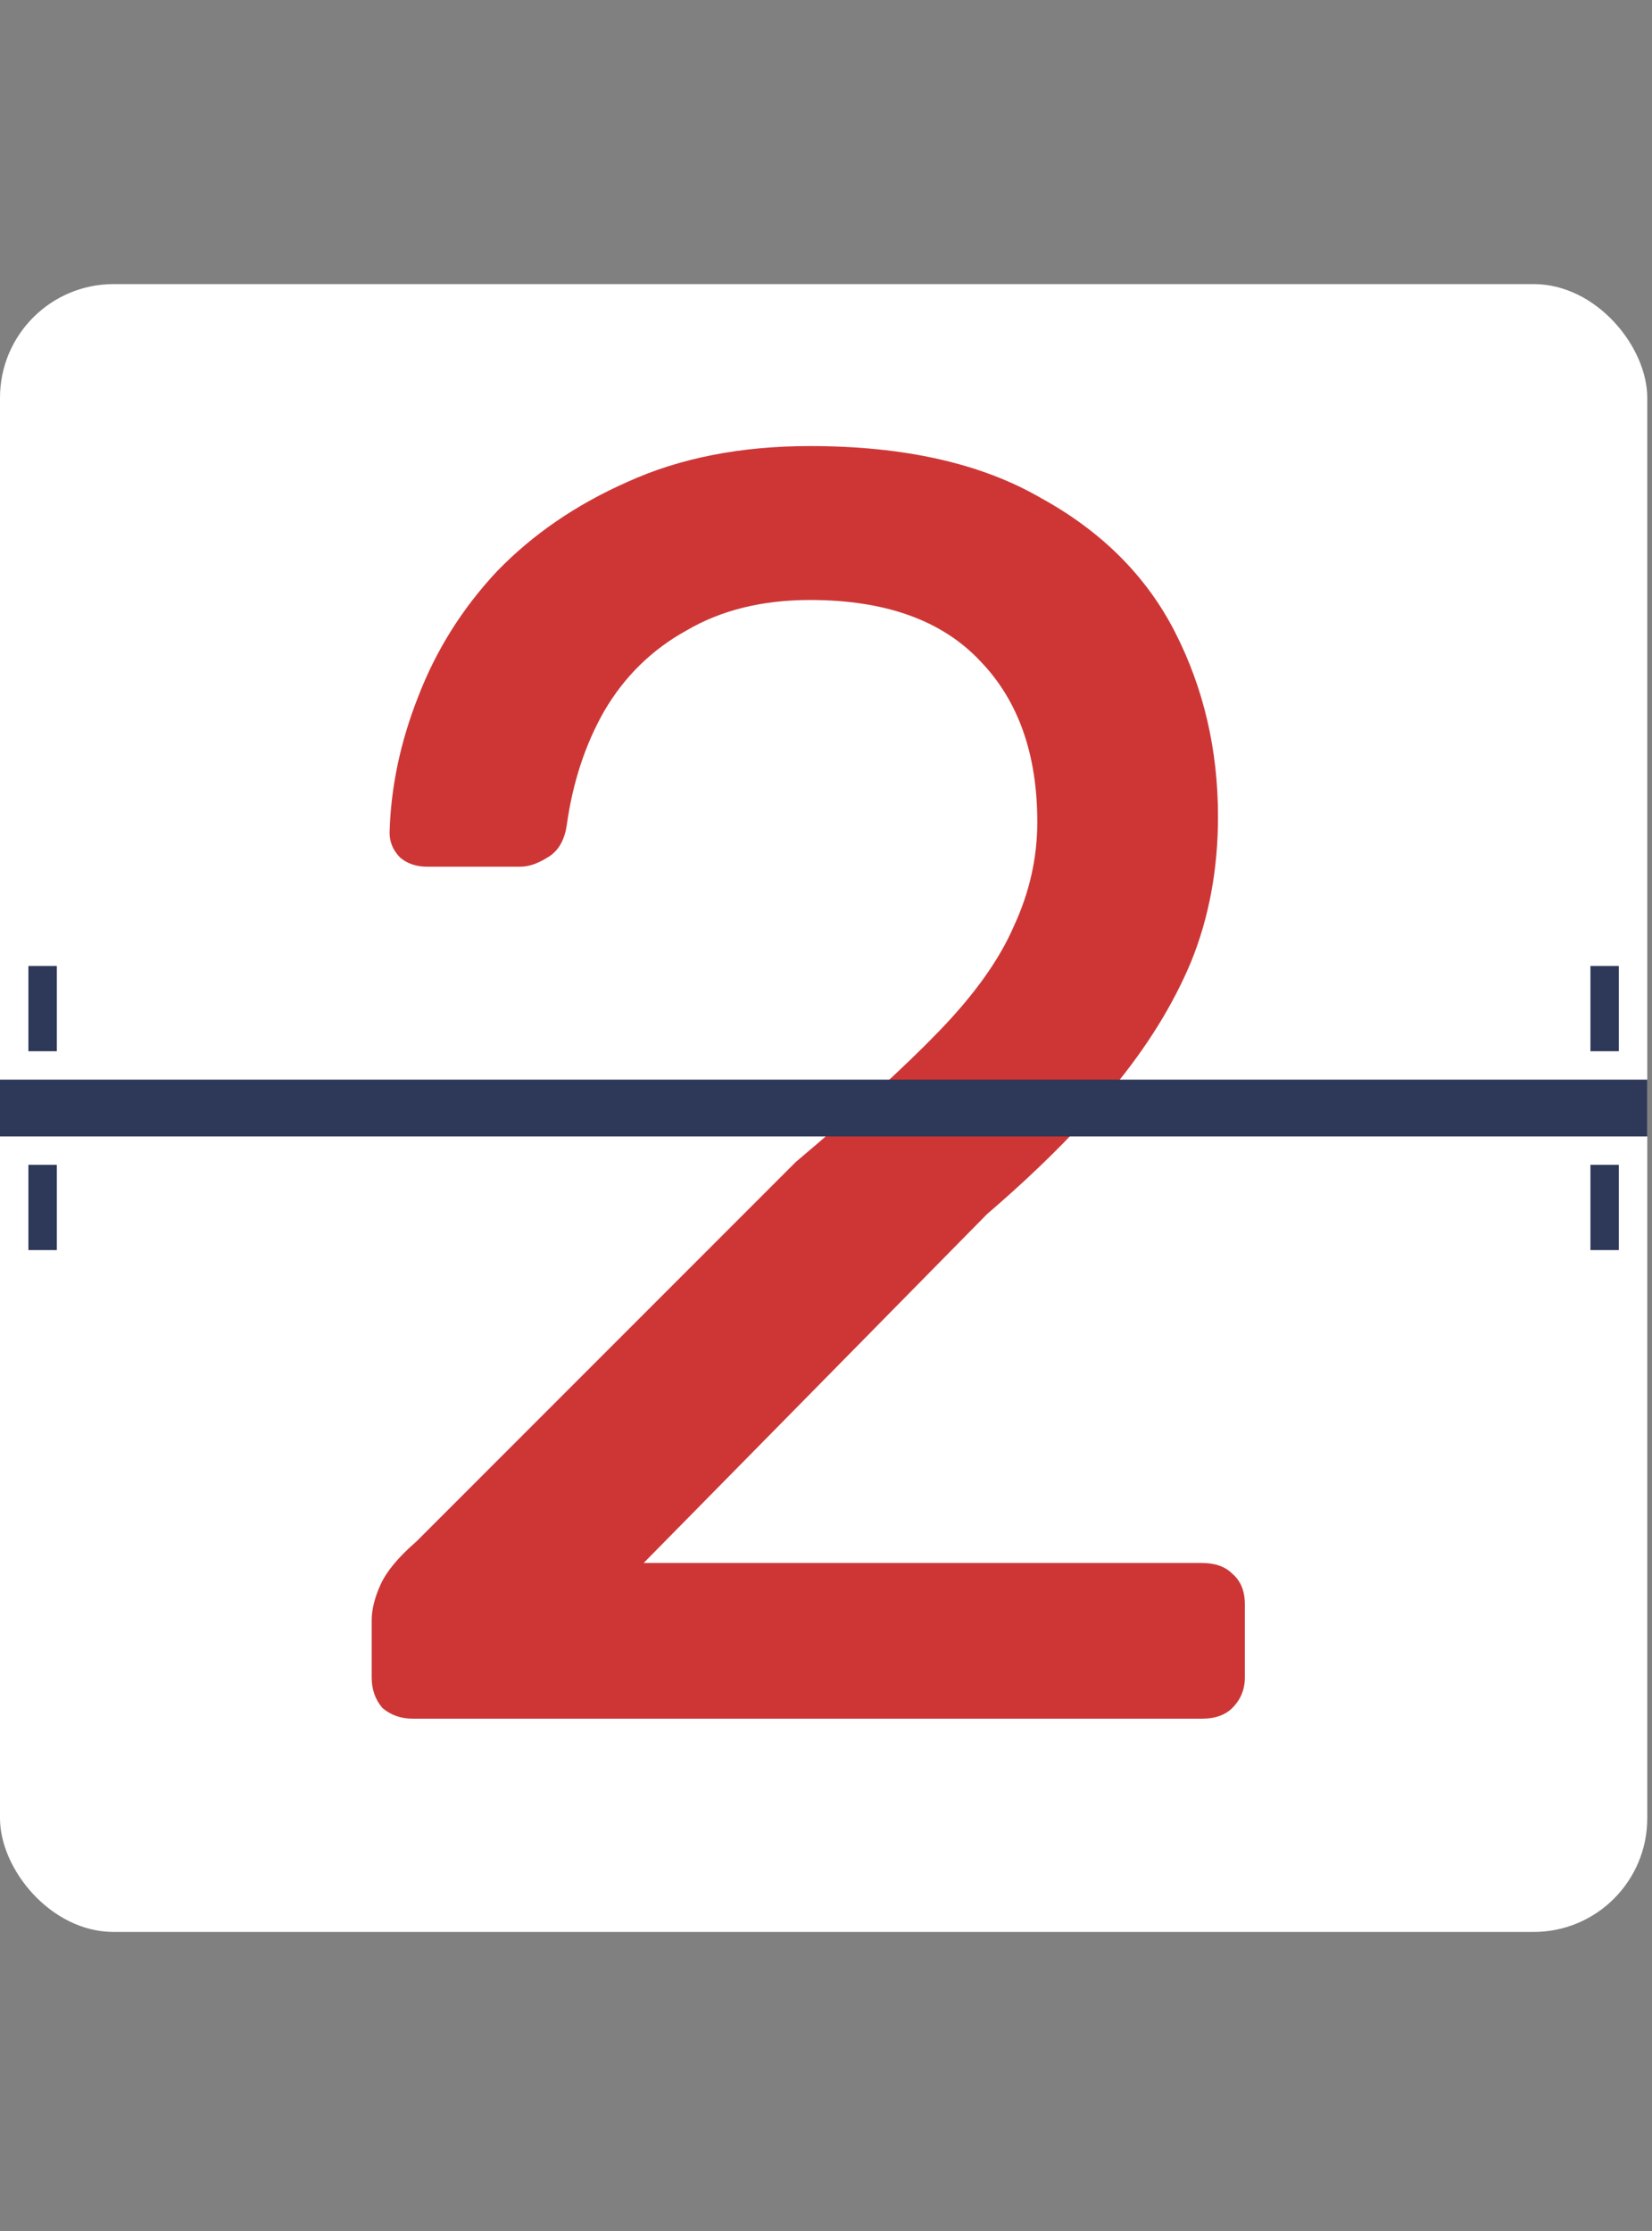
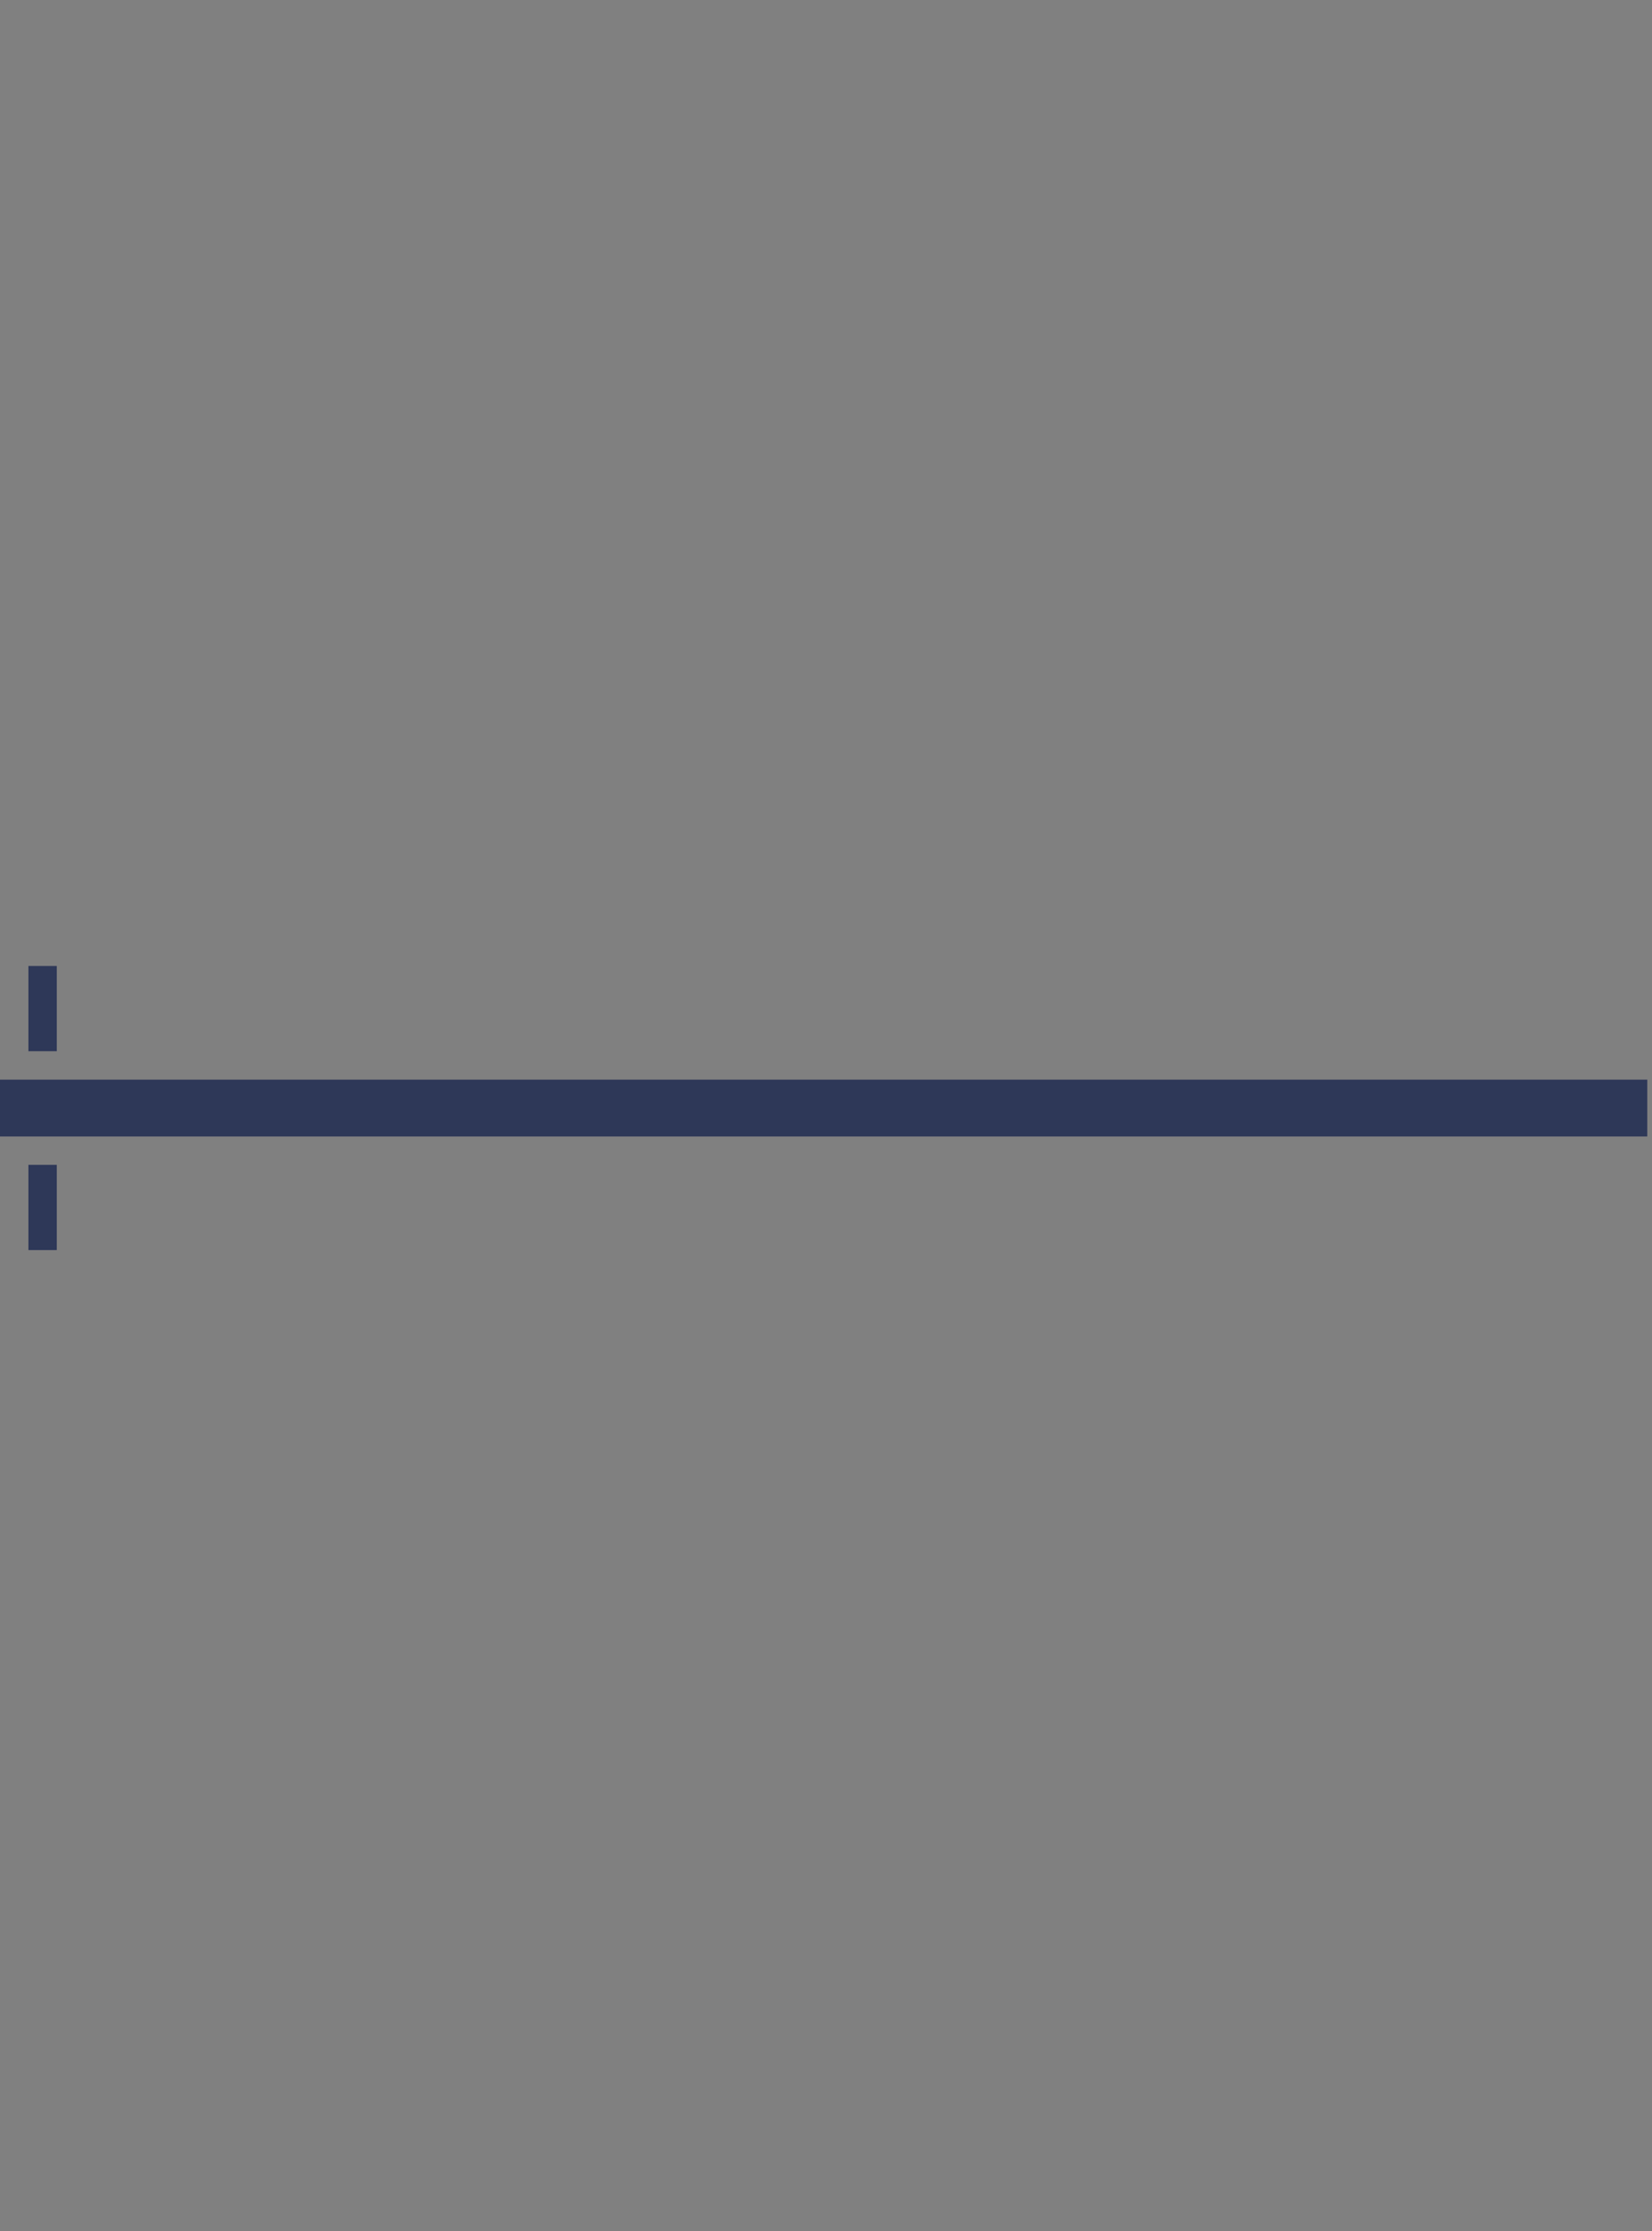
<svg xmlns="http://www.w3.org/2000/svg" width="100" height="135" viewBox="0 0 100 135" fill="none">
  <rect x="0" y="0" width="100" height="135" fill="#808080" stroke="none" />
-   <rect y="17.191" width="99.713" height="99.713" rx="6.877" fill="white" />
-   <path d="M24.99 104C24.268 104 23.654 103.783 23.148 103.35C22.715 102.845 22.499 102.231 22.499 101.509V98.043C22.499 97.393 22.679 96.671 23.04 95.877C23.401 95.082 24.123 94.216 25.206 93.277L48.168 70.316C51.85 67.211 54.739 64.575 56.833 62.409C58.999 60.171 60.515 58.041 61.382 56.019C62.32 53.997 62.79 51.903 62.79 49.737C62.79 45.621 61.634 42.372 59.324 39.989C57.013 37.534 53.583 36.306 49.034 36.306C46.146 36.306 43.655 36.92 41.561 38.148C39.467 39.303 37.806 40.928 36.579 43.022C35.423 45.044 34.665 47.354 34.304 49.953C34.16 50.892 33.763 51.542 33.113 51.903C32.535 52.264 31.994 52.445 31.488 52.445H25.856C25.206 52.445 24.665 52.264 24.232 51.903C23.798 51.47 23.582 50.964 23.582 50.387C23.654 47.643 24.232 44.899 25.315 42.155C26.398 39.339 27.986 36.812 30.08 34.574C32.246 32.335 34.882 30.53 37.987 29.158C41.164 27.714 44.846 26.992 49.034 26.992C54.739 26.992 59.396 28.039 63.006 30.133C66.689 32.155 69.397 34.862 71.13 38.256C72.862 41.65 73.729 45.368 73.729 49.412C73.729 52.589 73.187 55.513 72.104 58.185C71.021 60.785 69.433 63.348 67.339 65.875C65.317 68.33 62.79 70.857 59.757 73.457L38.962 94.577H72.754C73.549 94.577 74.162 94.794 74.596 95.227C75.101 95.66 75.354 96.274 75.354 97.068V101.509C75.354 102.231 75.101 102.845 74.596 103.35C74.162 103.783 73.549 104 72.754 104H24.99Z" fill="#CE3636" />
  <rect y="65.33" width="99.713" height="3.438" fill="#2E3858" />
  <rect x="1.719" y="58.453" width="1.719" height="5.158" fill="#2E3858" />
-   <rect x="96.273" y="58.453" width="1.719" height="5.158" fill="#2E3858" />
  <rect x="1.719" y="70.486" width="1.719" height="5.158" fill="#2E3858" />
-   <rect x="96.273" y="70.486" width="1.719" height="5.158" fill="#2E3858" />
</svg>